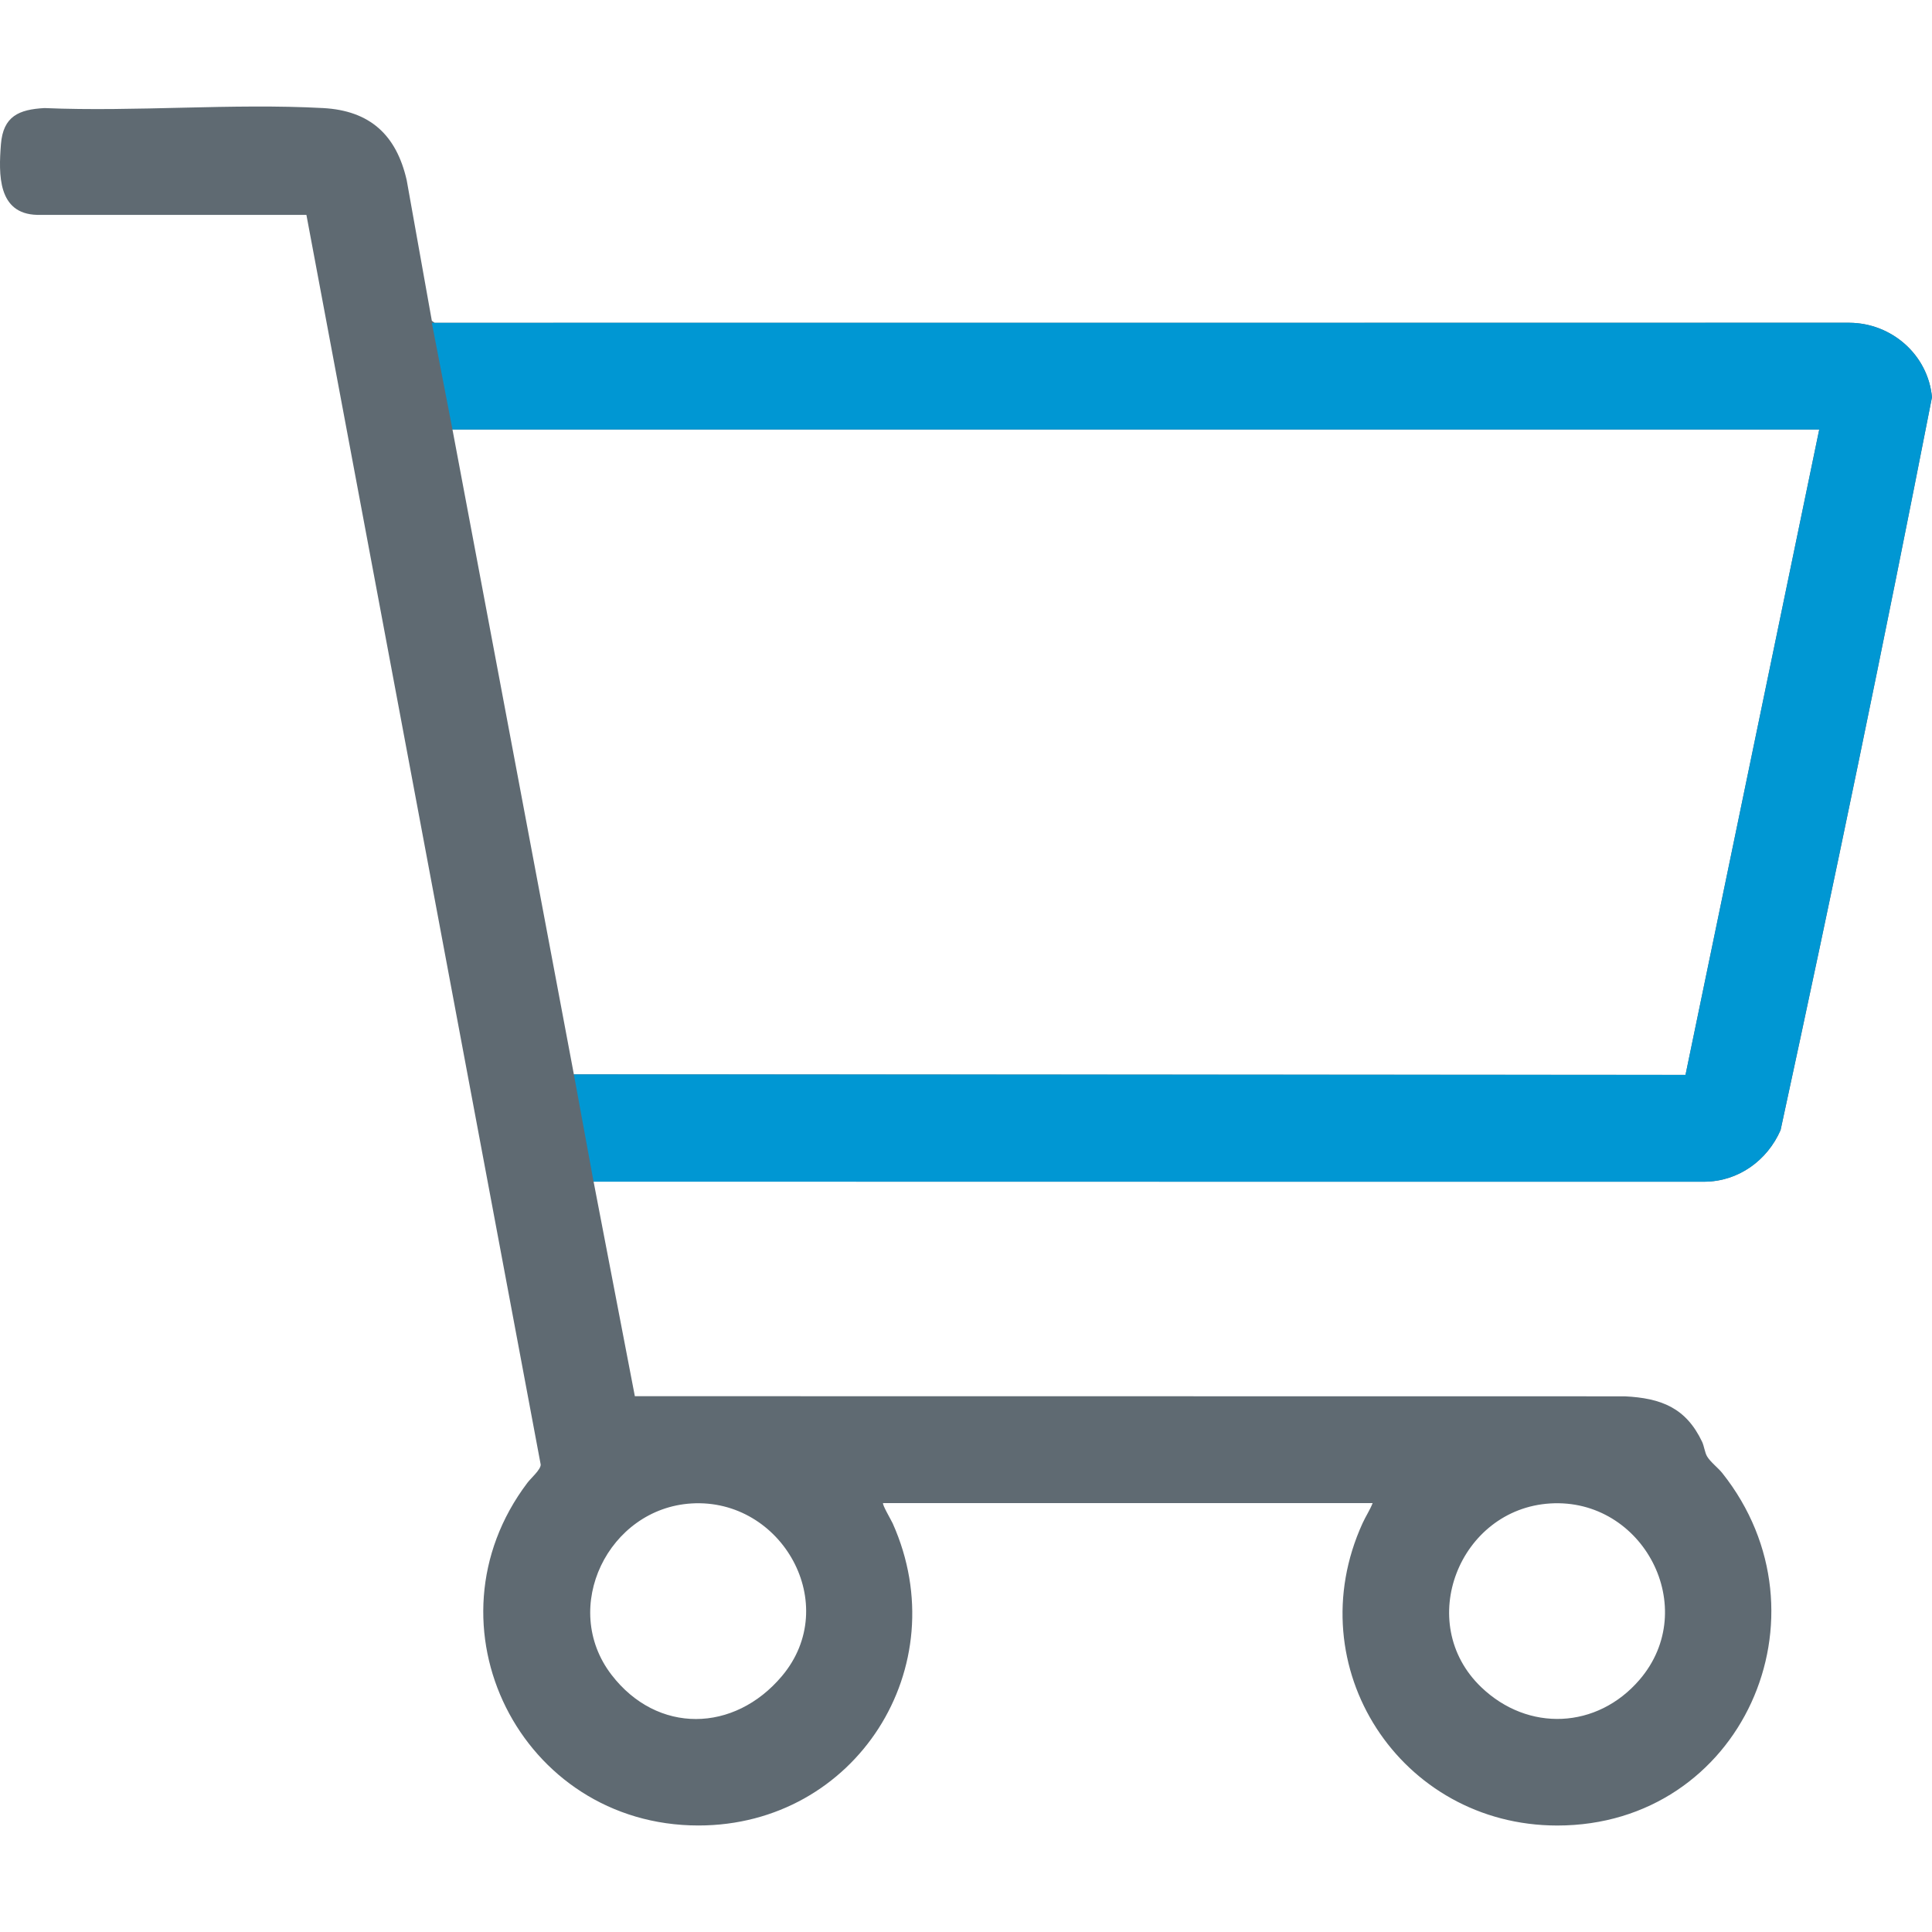
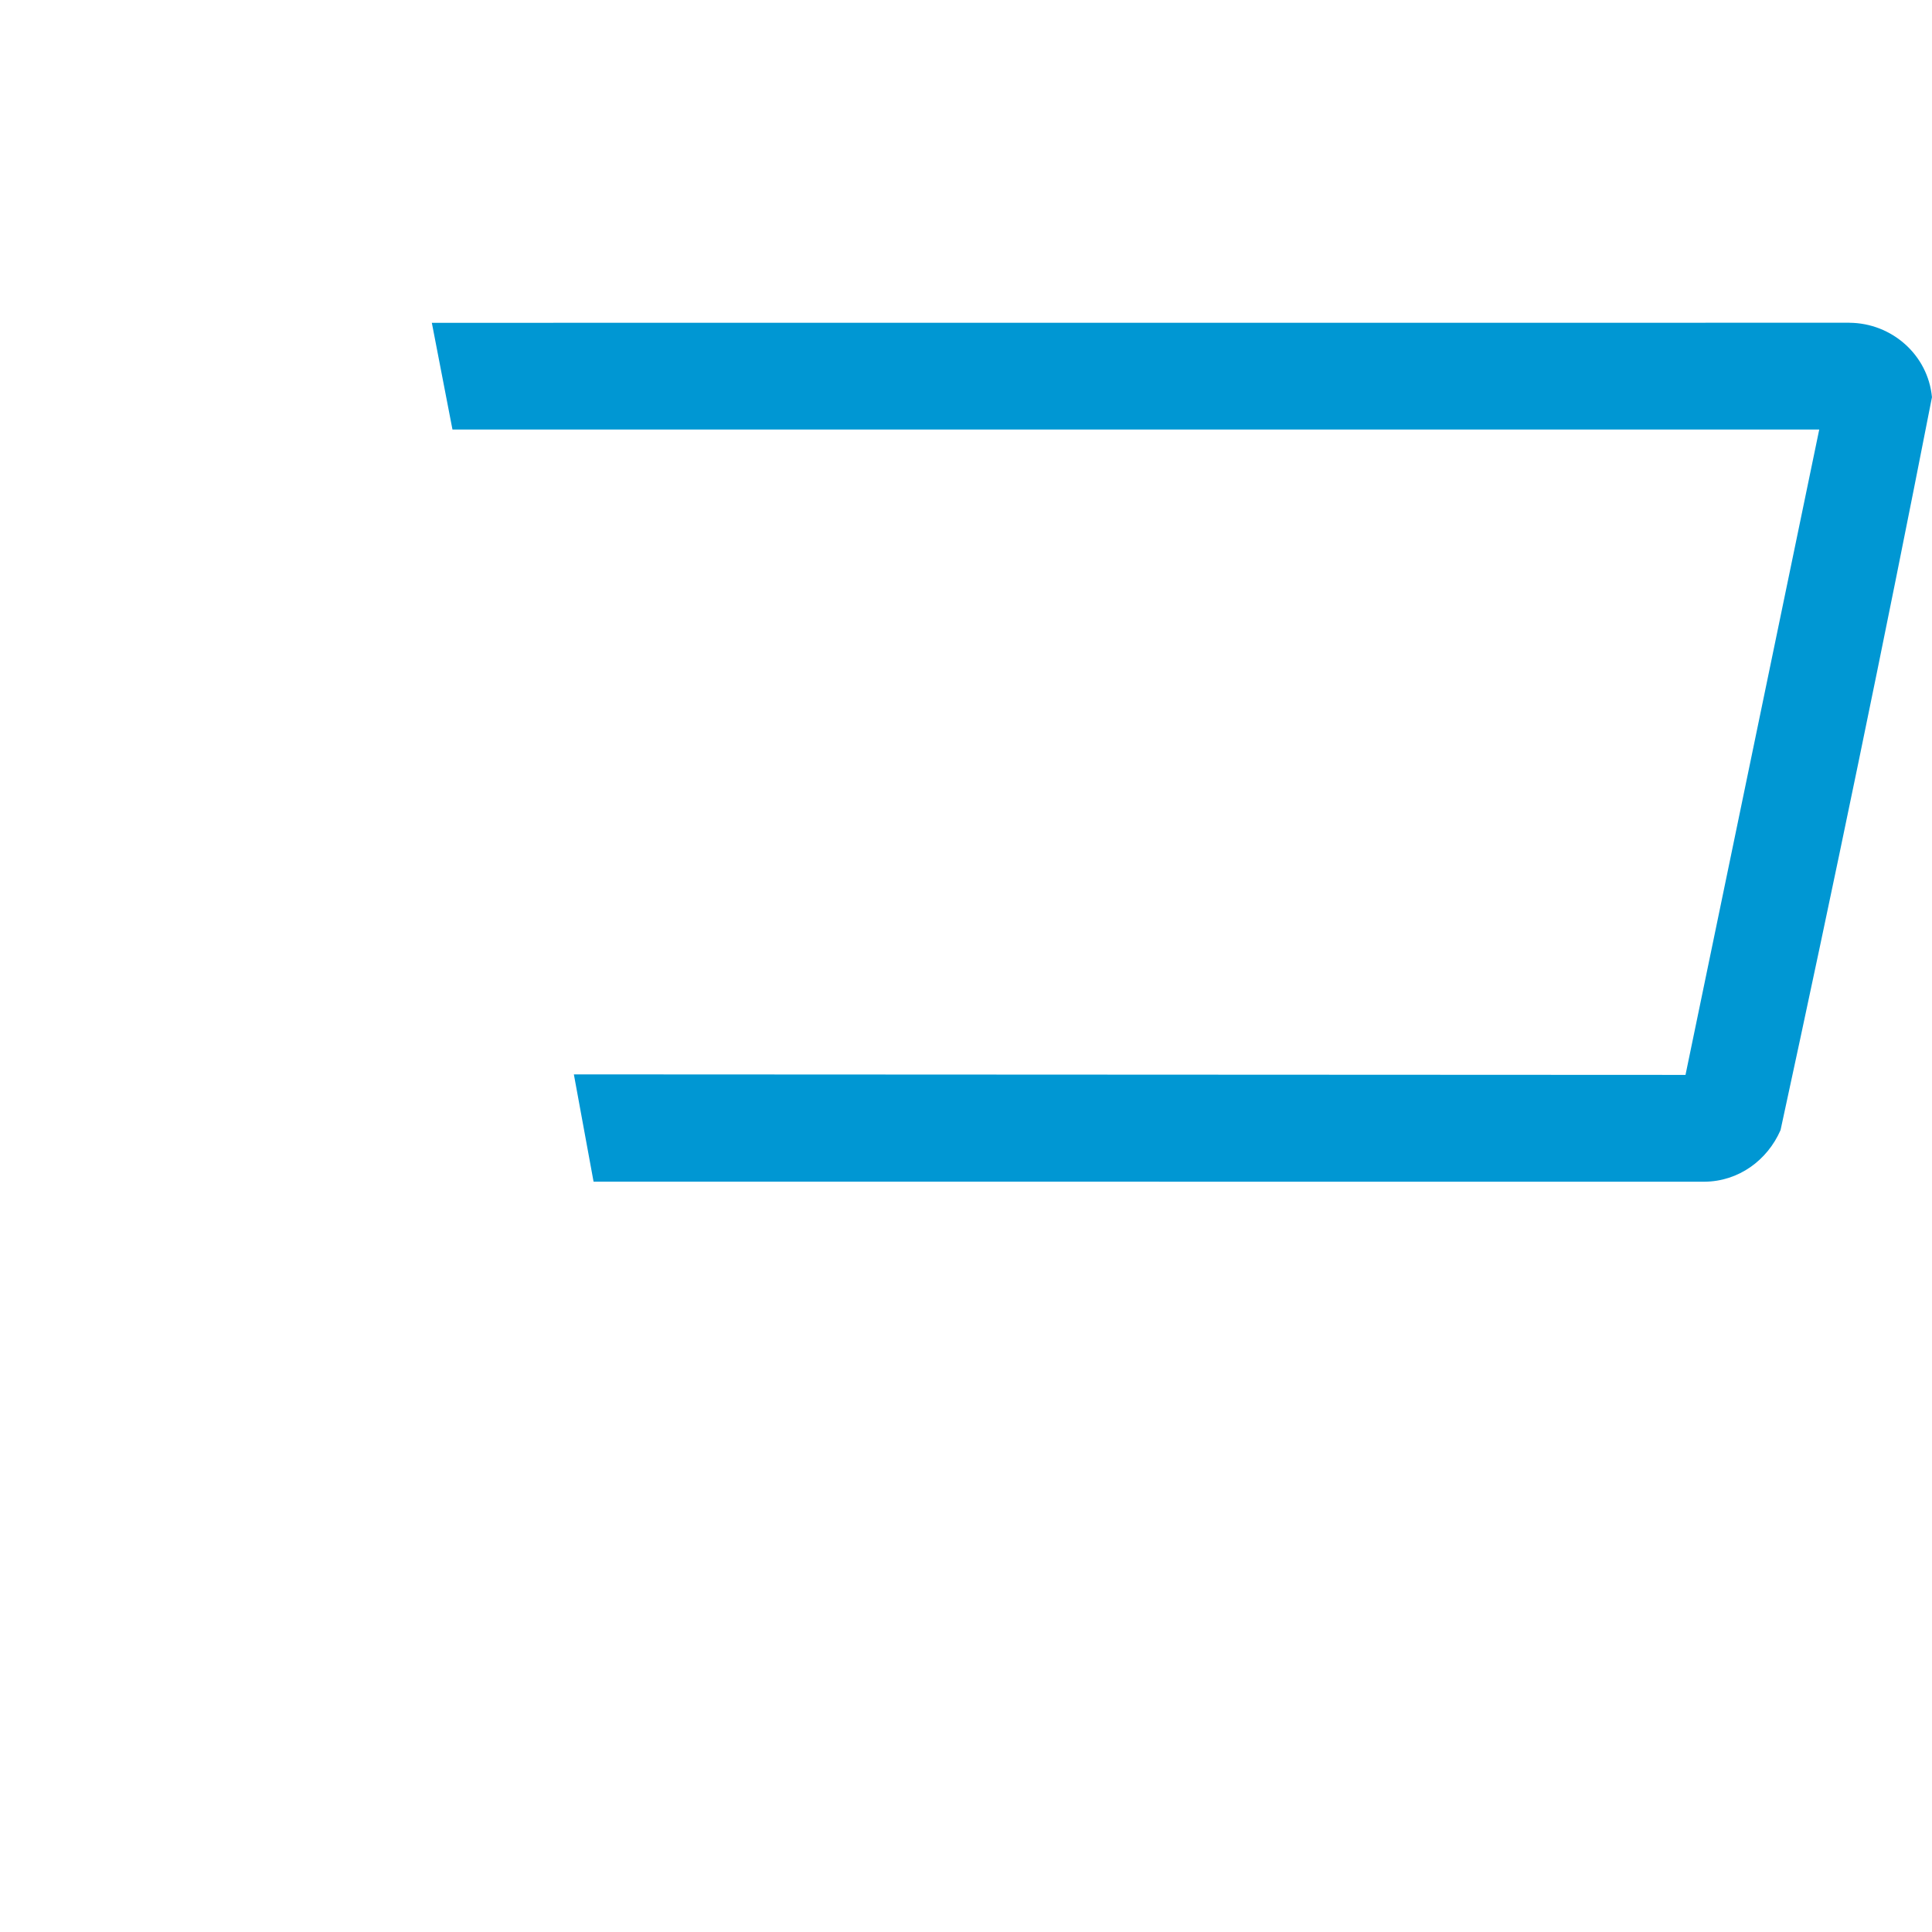
<svg xmlns="http://www.w3.org/2000/svg" id="Layer_1" version="1.1" viewBox="0 0 60 60">
  <defs>
    <style>
      .st0 {
        fill: #5f6a72;
      }

      .st1 {
        fill: #0097d3;
      }
    </style>
  </defs>
-   <path class="st0" d="M27.426,46.679c-.039.038.257.539.299.634,1.991,4.462-1.153,9.379-6.034,9.379-5.522 0-8.644-6.23-5.314-10.64.109-.145.419-.412.415-.568l-1.647-8.786-.625-3.332L9.516,6.674l-8.363-.001C-.075,6.643-.044,5.411.029,4.48c.069-.871.558-1.081,1.352-1.124,2.849.12,5.818-.153,8.653 0,1.461.079,2.278.84,2.597,2.242l.78,4.364.089.064,43.934-.002c1.315.007,2.442.995,2.566,2.311-1.487,7.597-3.062,15.197-4.702,22.761-.413.944-1.31,1.595-2.36,1.603l-34.503-.001,1.281,6.662,30.745.004c1.129.056,1.899.357,2.399,1.411.064.135.083.332.155.454.1.171.346.36.472.518,3.513,4.419.599,10.946-5.124,10.946-4.872 0-8.086-4.925-6.046-9.391.096-.211.227-.406.312-.622h-15.203ZM56.499,13.34H14.052l3.77,20.025,34.523.016,4.153-20.042ZM21.475,46.691c-2.578.156-4.091,3.227-2.485,5.32,1.421,1.851,3.813,1.801,5.293.042,1.869-2.22.003-5.532-2.809-5.362ZM48.146,46.691c-2.823.171-4.228,3.708-2.146,5.705,1.457,1.398,3.602,1.302,4.917-.229,1.912-2.227.112-5.651-2.771-5.476Z" />
  <path class="st1" d="M57.434,10.023l-44.023.002.641,3.315h42.446l-4.153,20.042-34.523-.016.612,3.332,34.503.001c1.05-.008,1.947-.658,2.36-1.603,1.64-7.565,3.215-15.164,4.702-22.761-.124-1.316-1.251-2.304-2.566-2.311Z" />
</svg>